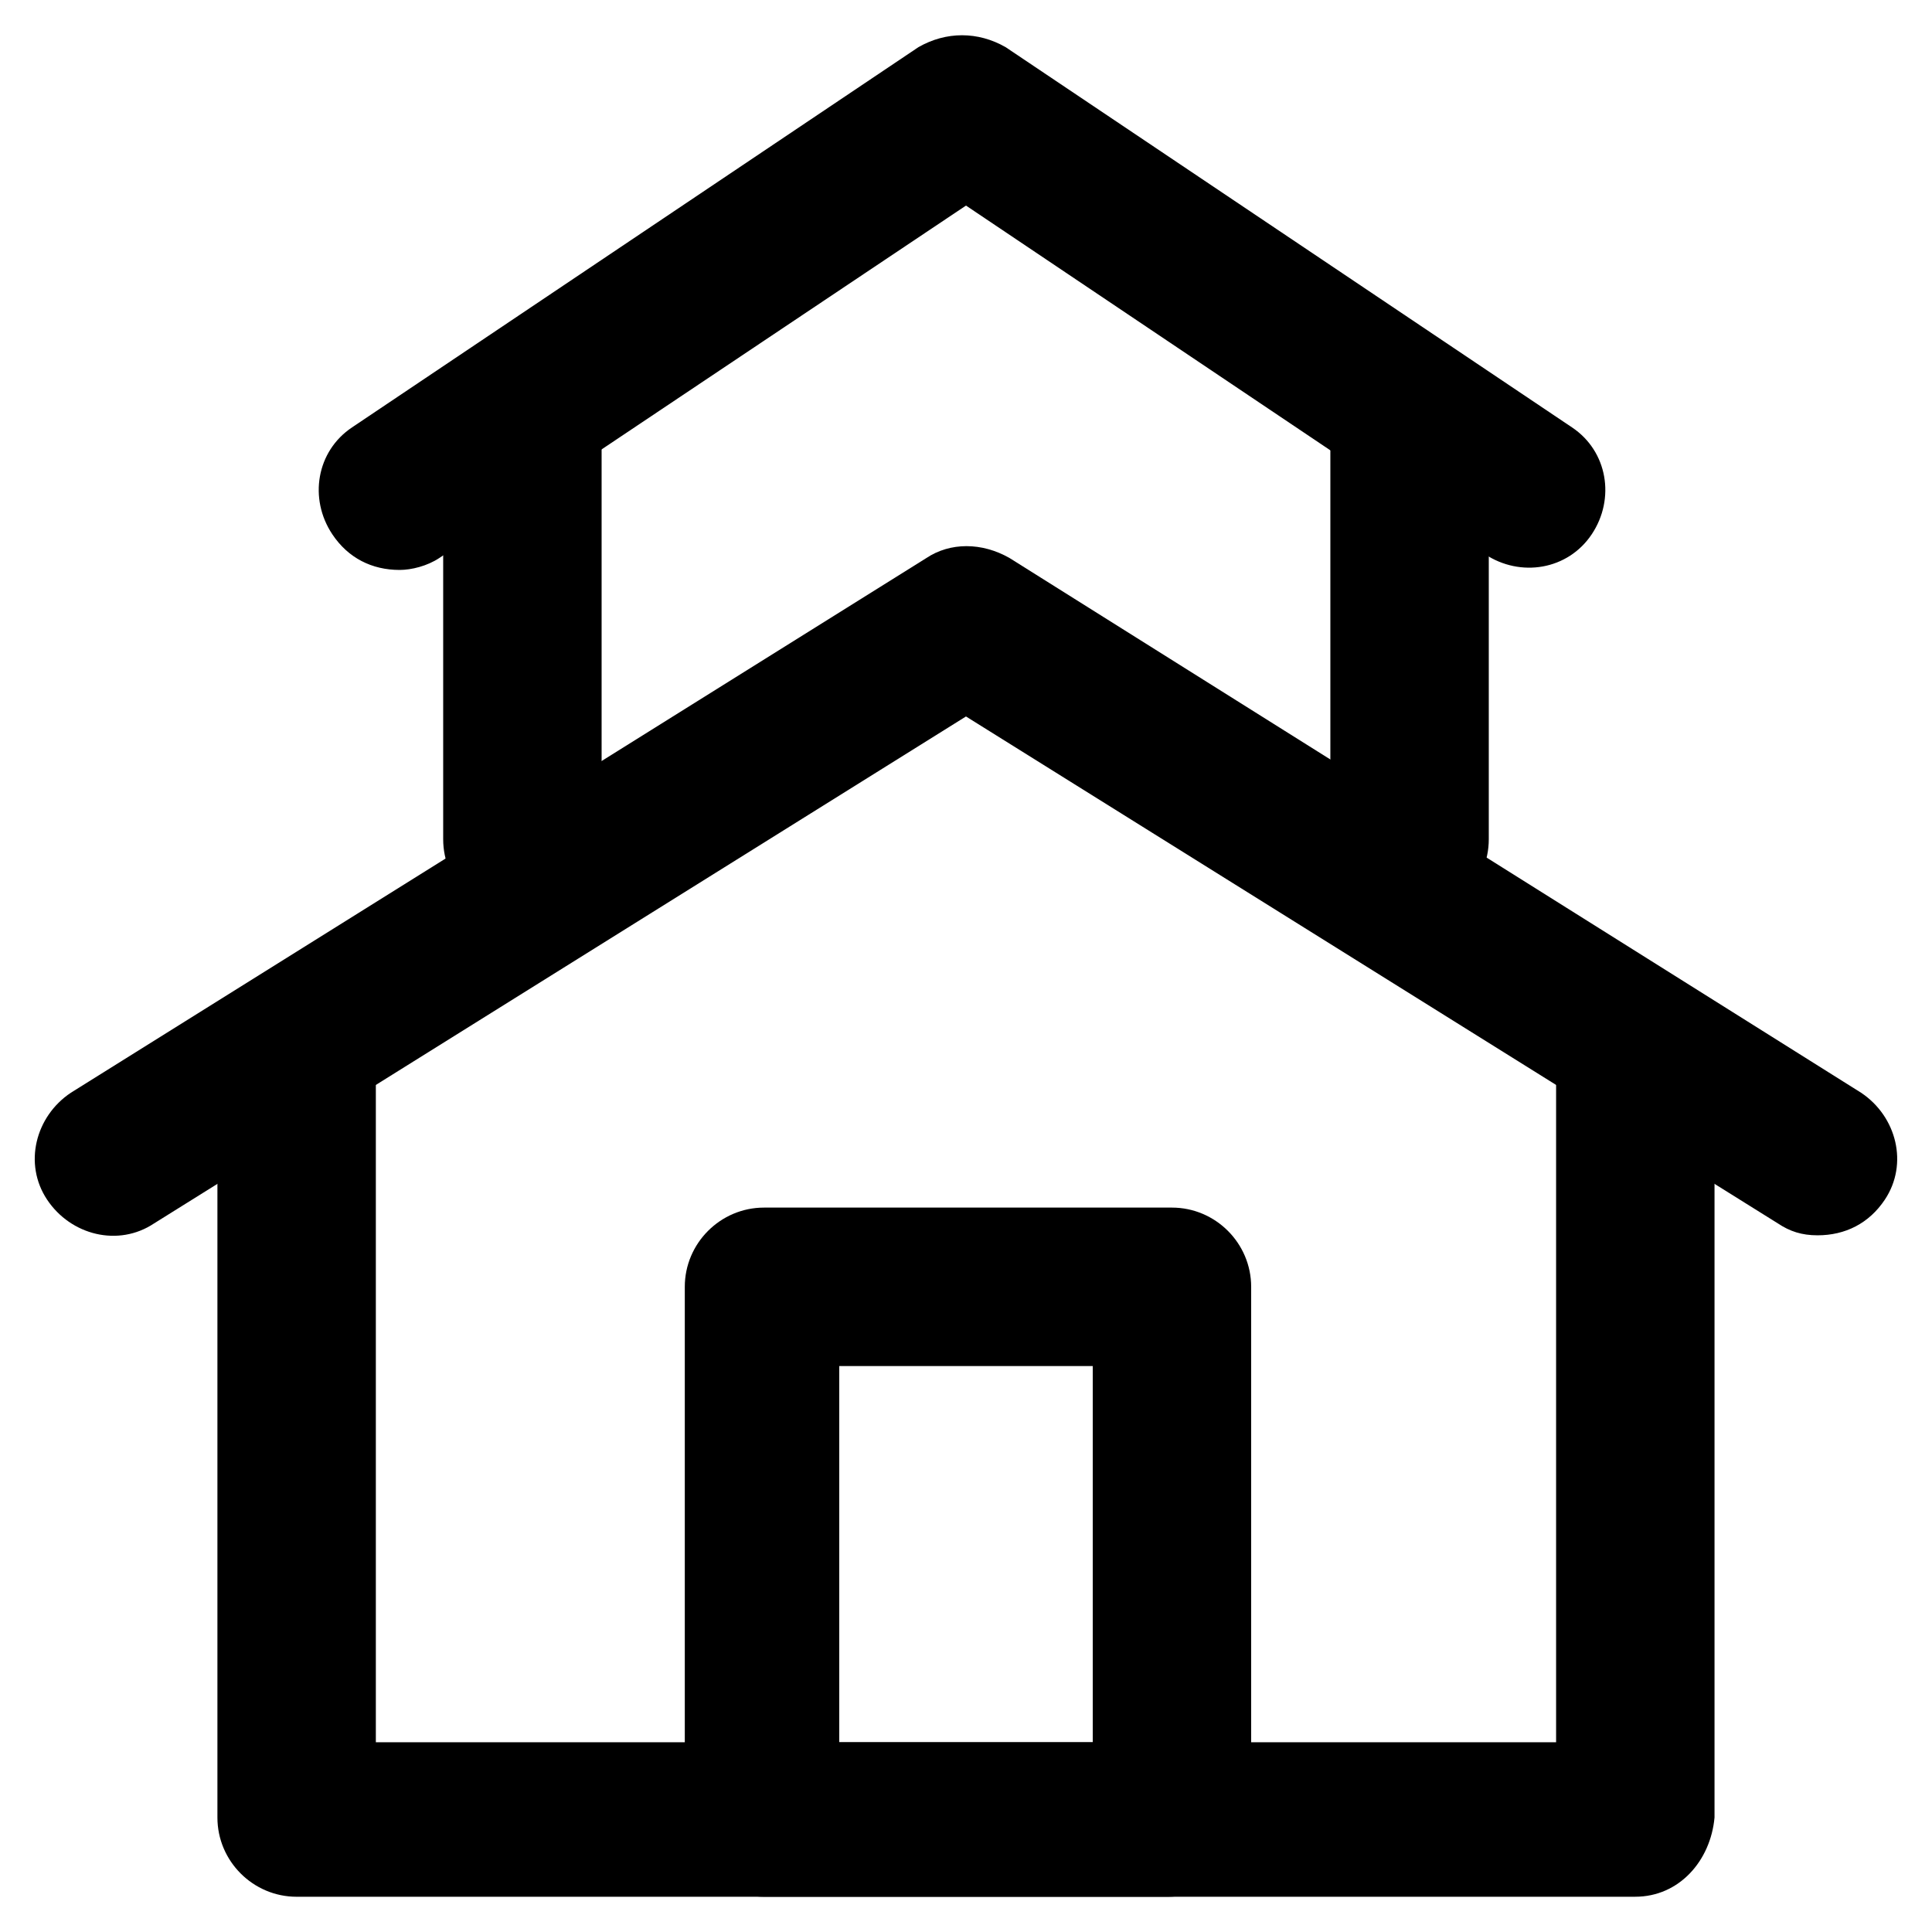
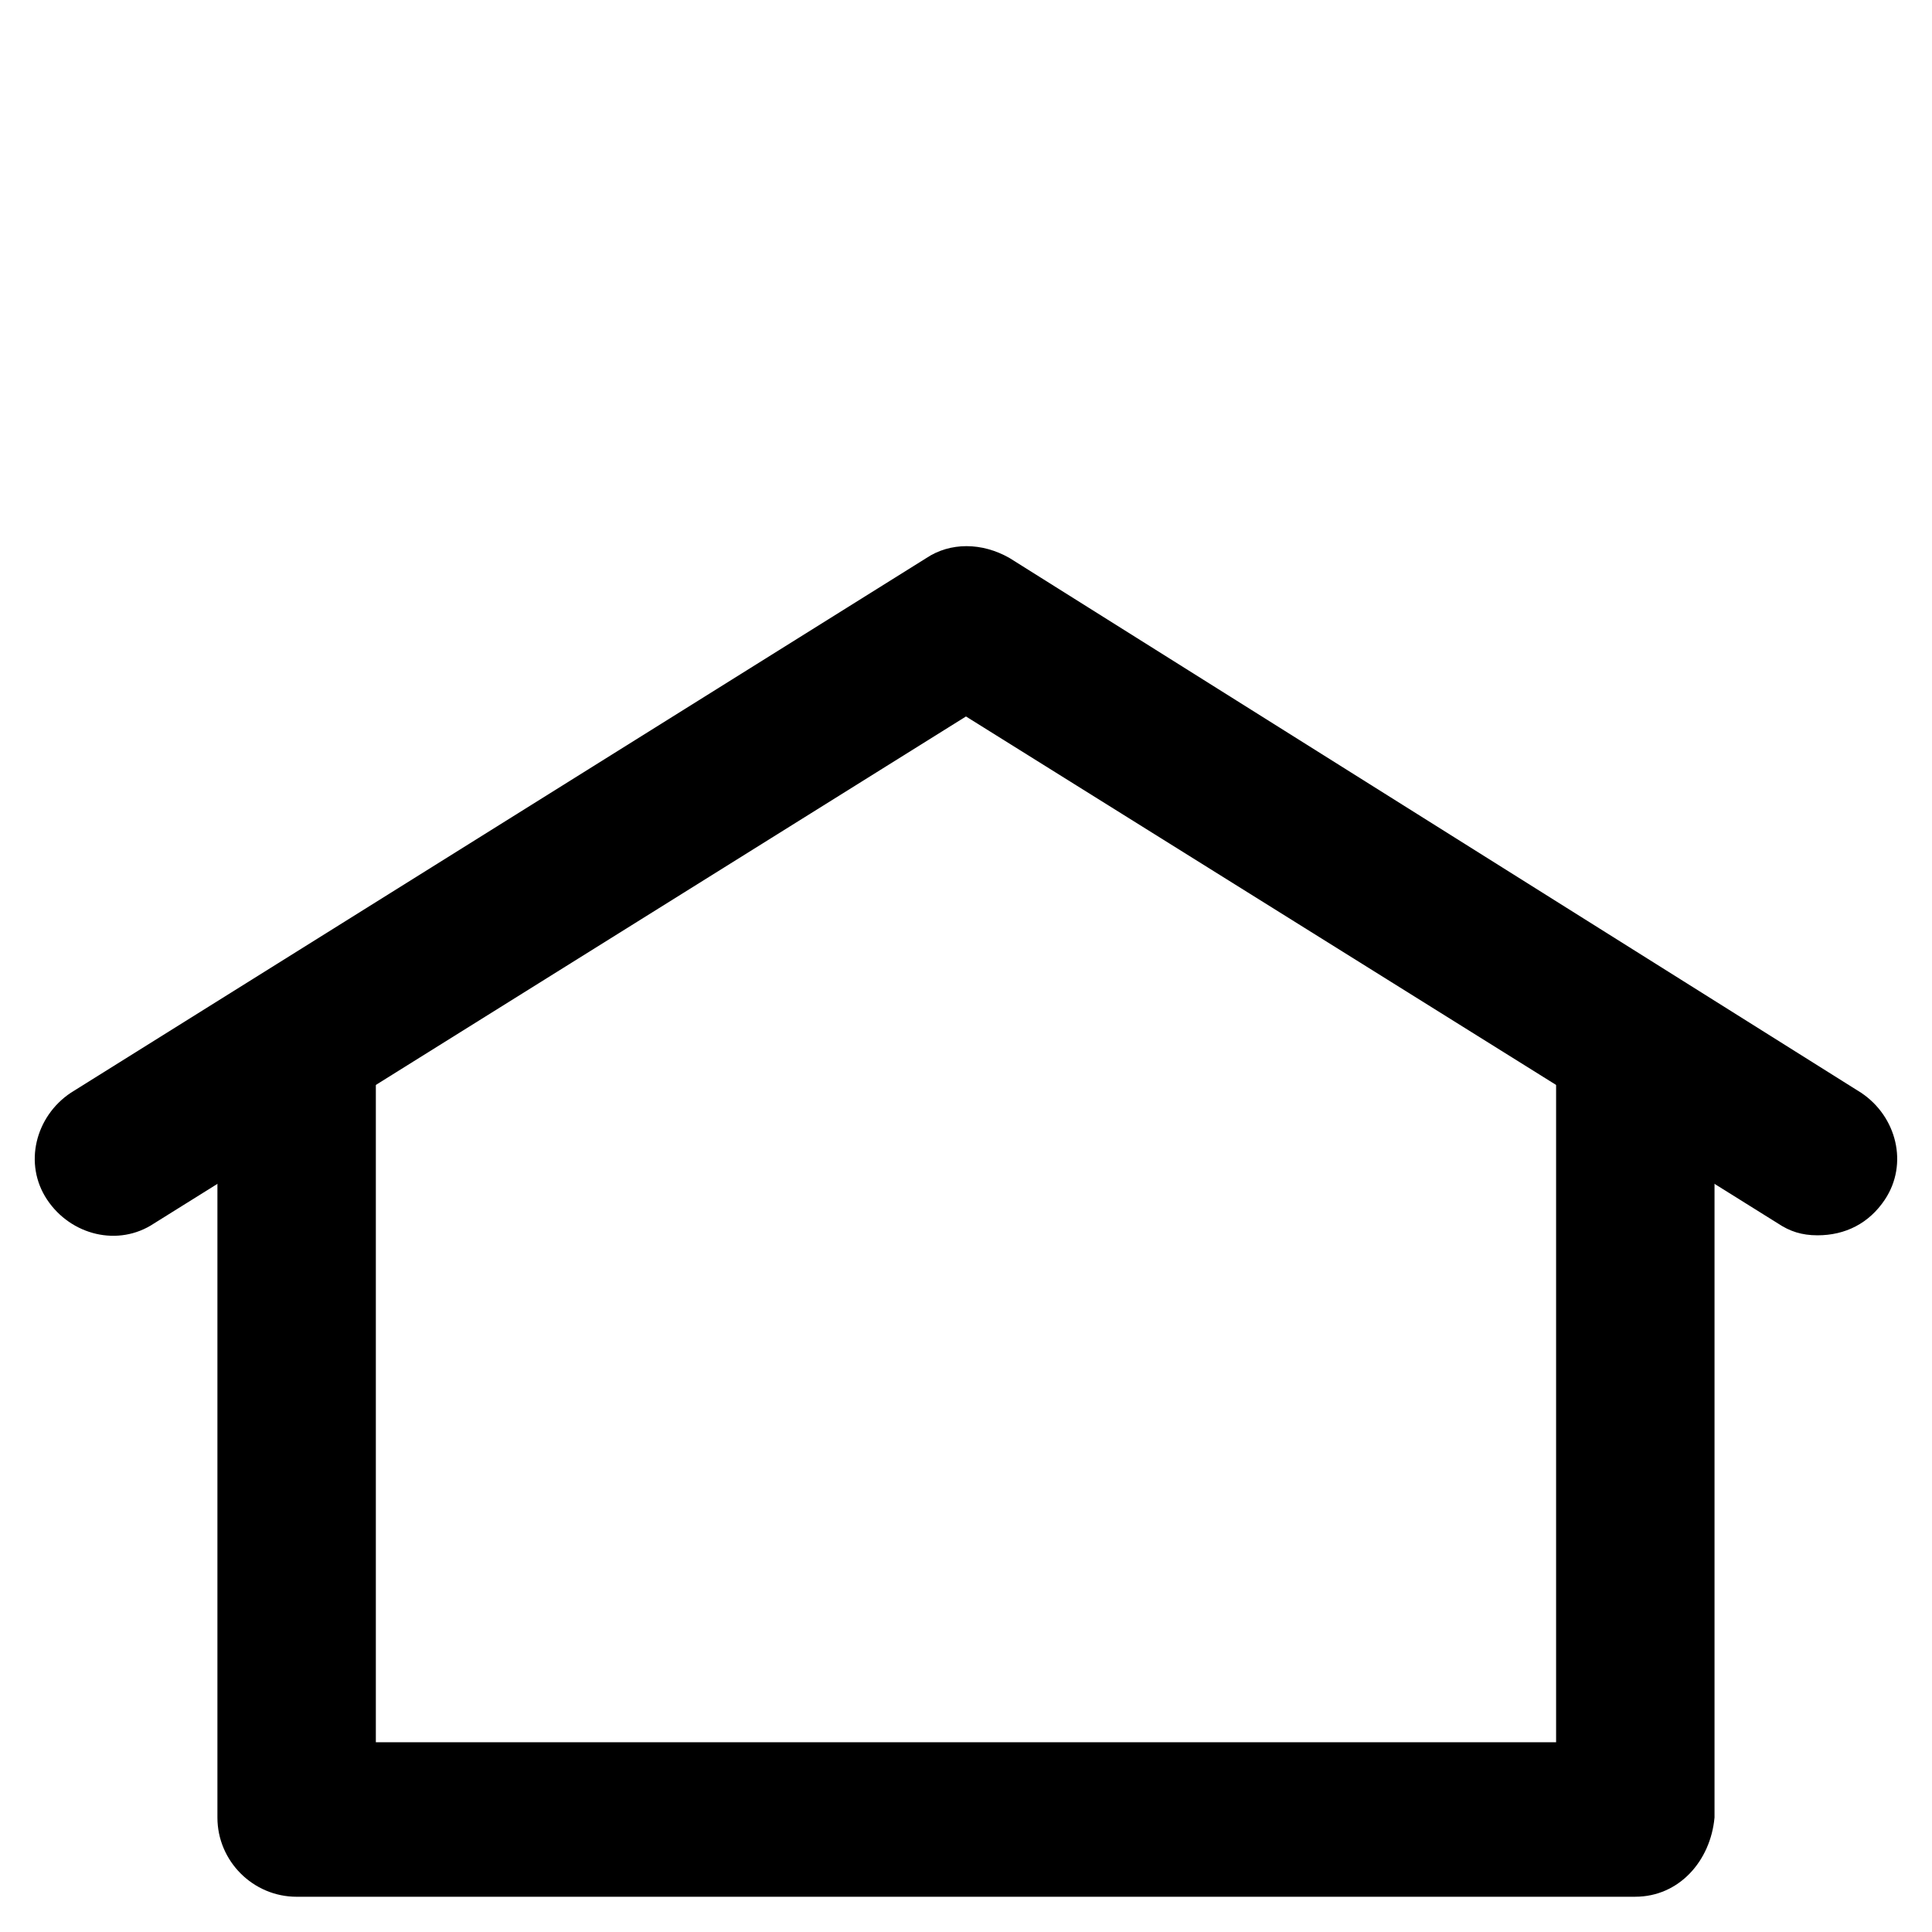
<svg xmlns="http://www.w3.org/2000/svg" fill="#000000" width="800px" height="800px" version="1.1" viewBox="144 144 512 512">
  <g>
    <path d="m577.38 646.66h-354.77c-11.547 0-20.992-9.445-20.992-20.992v-197.33c0-11.547 9.445-20.992 20.992-20.992 11.547 0 20.992 9.445 20.992 20.992v177.38h312.78v-177.38c0-11.547 9.445-20.992 20.992-20.992 11.547 0 20.992 9.445 20.992 20.992v197.32c-1.051 11.547-9.449 20.996-20.992 20.996z" />
    <path d="m625.66 471.37c-4.199 0-7.348-1.051-10.496-3.148l-215.17-134.35-215.17 134.35c-9.445 6.297-22.043 3.148-28.34-6.297-6.297-9.445-3.148-22.043 6.297-28.34l226.72-141.7c6.297-4.199 14.695-4.199 22.043 0l225.66 141.7c9.445 6.297 12.594 18.895 6.297 28.34-4.199 6.297-10.496 9.445-17.844 9.445z" />
-     <path d="m282.44 387.4c-11.547 0-20.992-9.445-20.992-20.992v-110.21c0-11.547 9.445-20.992 20.992-20.992s20.992 9.445 20.992 20.992v110.21c-1.047 11.547-10.496 20.992-20.992 20.992z" />
-     <path d="m517.55 387.4c-11.547 0-20.992-9.445-20.992-20.992v-110.21c0-11.547 9.445-20.992 20.992-20.992 11.547 0 20.992 9.445 20.992 20.992v110.21c0 11.547-9.445 20.992-20.992 20.992z" />
-     <path d="m249.91 295.04c-7.348 0-13.645-3.148-17.844-9.449-6.297-9.445-4.199-22.043 5.246-28.34l150.09-100.76c7.348-4.199 15.742-4.199 23.09 0l150.09 100.76c9.445 6.297 11.547 18.895 5.246 28.34-6.297 9.445-18.895 11.547-28.34 5.246l-137.49-92.359-139.6 93.414c-3.148 2.098-7.348 3.148-10.496 3.148z" />
-     <path d="m453.53 646.66h-107.06c-11.547 0-20.992-9.445-20.992-20.992v-140.65c0-11.547 9.445-20.992 20.992-20.992h108.11c11.547 0 20.992 9.445 20.992 20.992v140.65c-1.051 11.543-10.496 20.992-22.043 20.992zm-87.117-40.934h67.176v-99.711h-67.176z" />
  </g>
</svg>